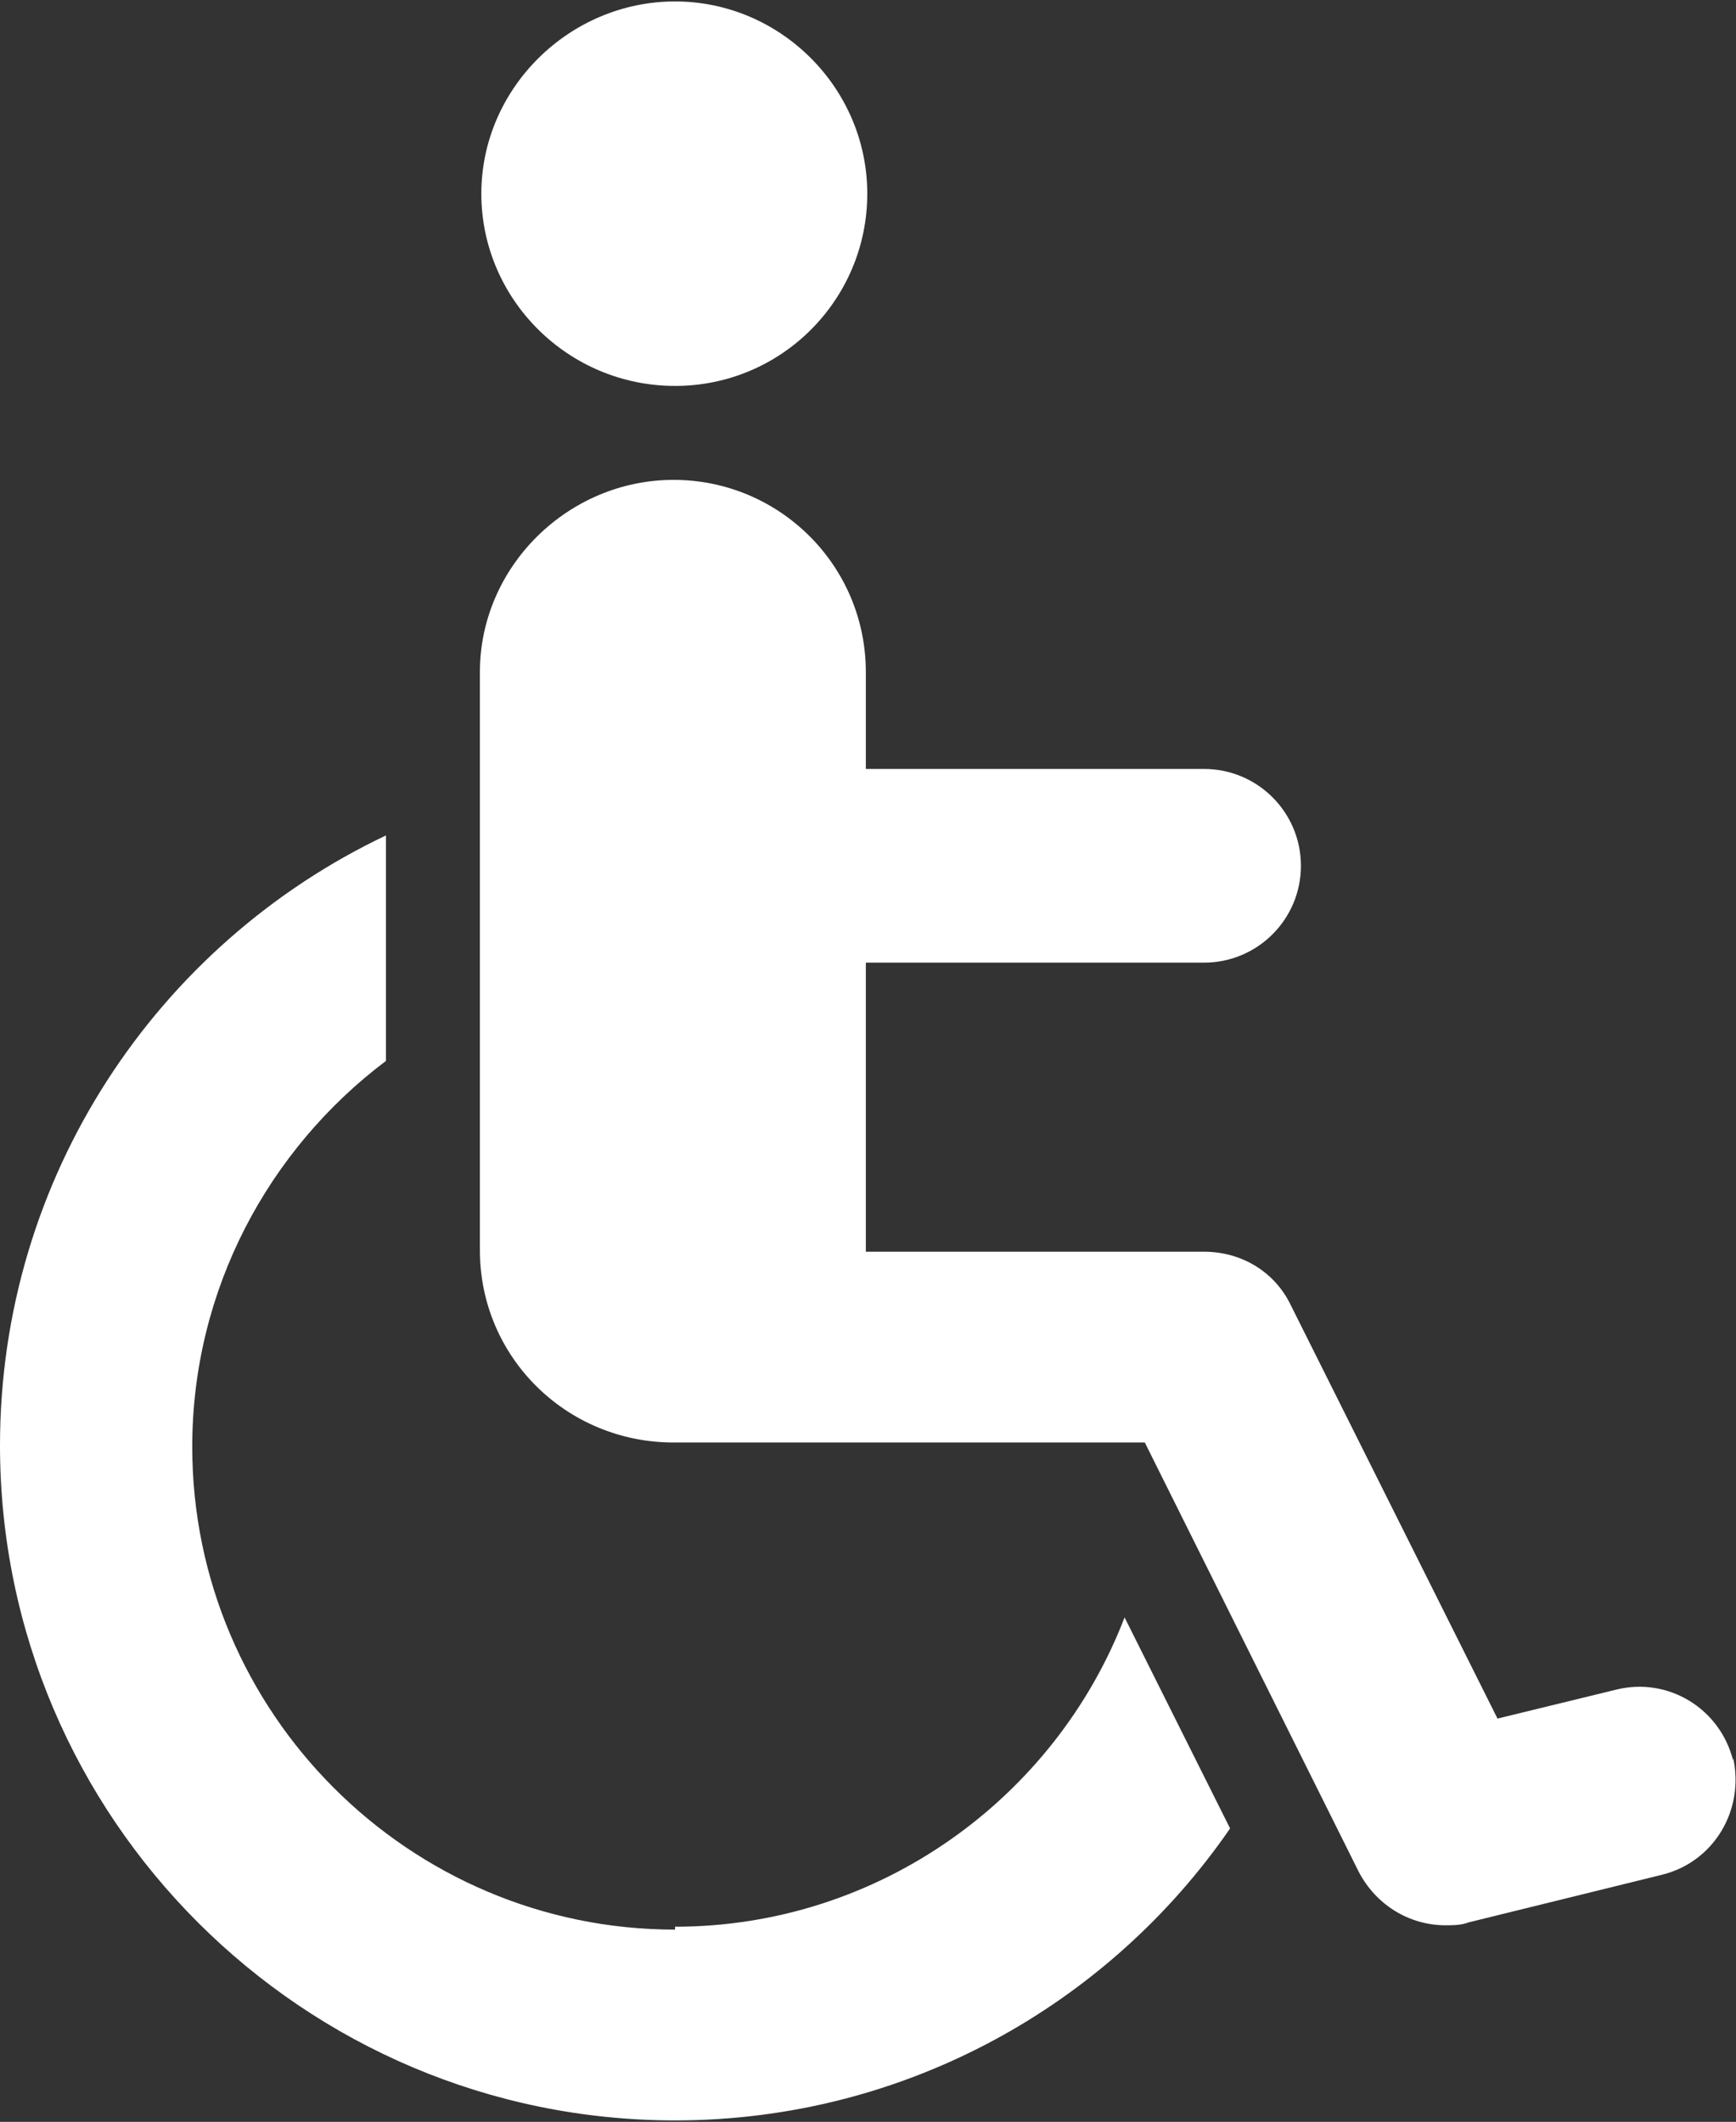
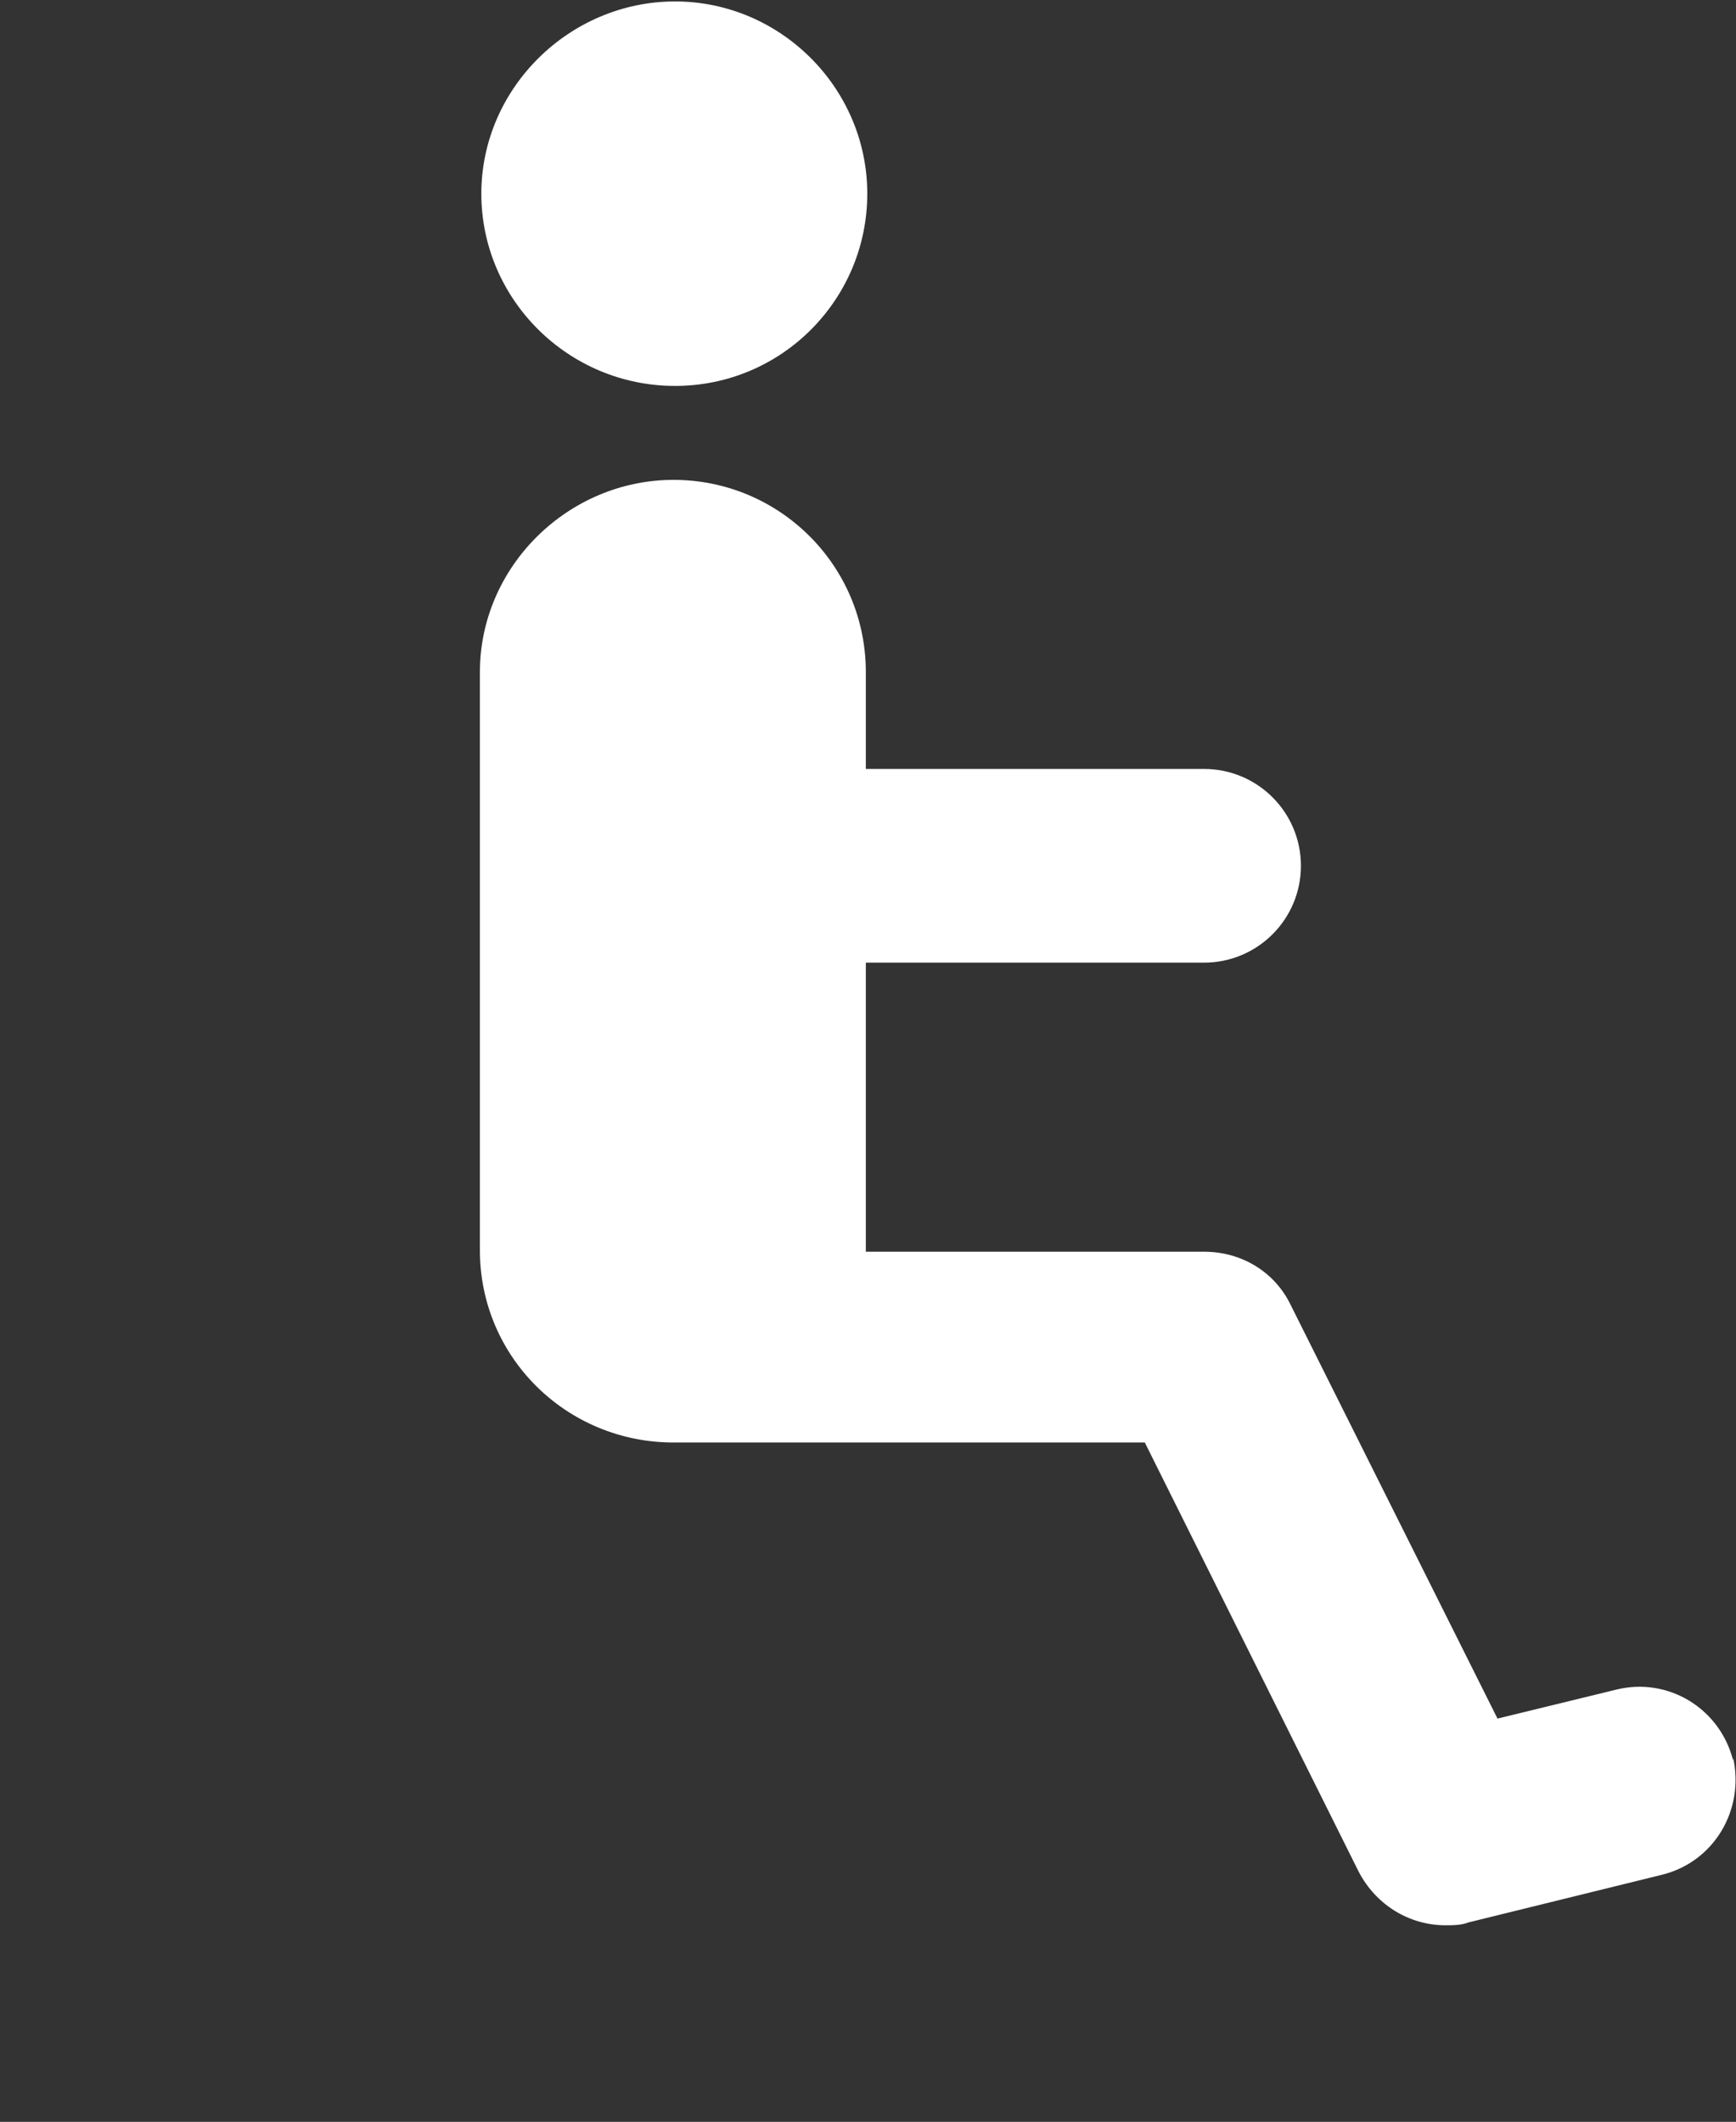
<svg xmlns="http://www.w3.org/2000/svg" id="Layer_1" viewBox="0 0 12.01 14.68">
  <rect x="0" y="0" width="12.01" height="14.68" fill="#333333" stroke="none" />
  <path d="M4.67,2.67c.74,0,1.33-.6,1.33-1.33s-.6-1.33-1.33-1.33-1.34.6-1.34,1.33.6,1.33,1.34,1.33" style="fill:#fff;" />
-   <path d="M4.67,13.35c-1.84,0-3.34-1.5-3.34-3.34,0-1.09.53-2.06,1.34-2.67v-1.56c-1.58.75-2.67,2.36-2.67,4.22,0,2.58,2.1,4.67,4.67,4.67,1.59,0,3-.8,3.84-2.02l-.73-1.46c-.48,1.25-1.7,2.14-3.11,2.14" style="fill:#fff;" />
  <path d="M11.99,12.18c-.09-.36-.45-.58-.81-.49l-.82.2-1.43-2.86c-.11-.23-.34-.37-.6-.37h-2.34v-2h2.34c.37,0,.67-.3.67-.67s-.3-.67-.67-.67h-2.34v-.67c0-.74-.6-1.33-1.33-1.33s-1.34.6-1.34,1.33v4c0,.74.6,1.33,1.34,1.33h3.26l1.48,2.97c.12.23.35.37.6.37.05,0,.11,0,.16-.02l1.34-.33c.36-.09.57-.45.49-.81" style="fill:#fff;" />
</svg>